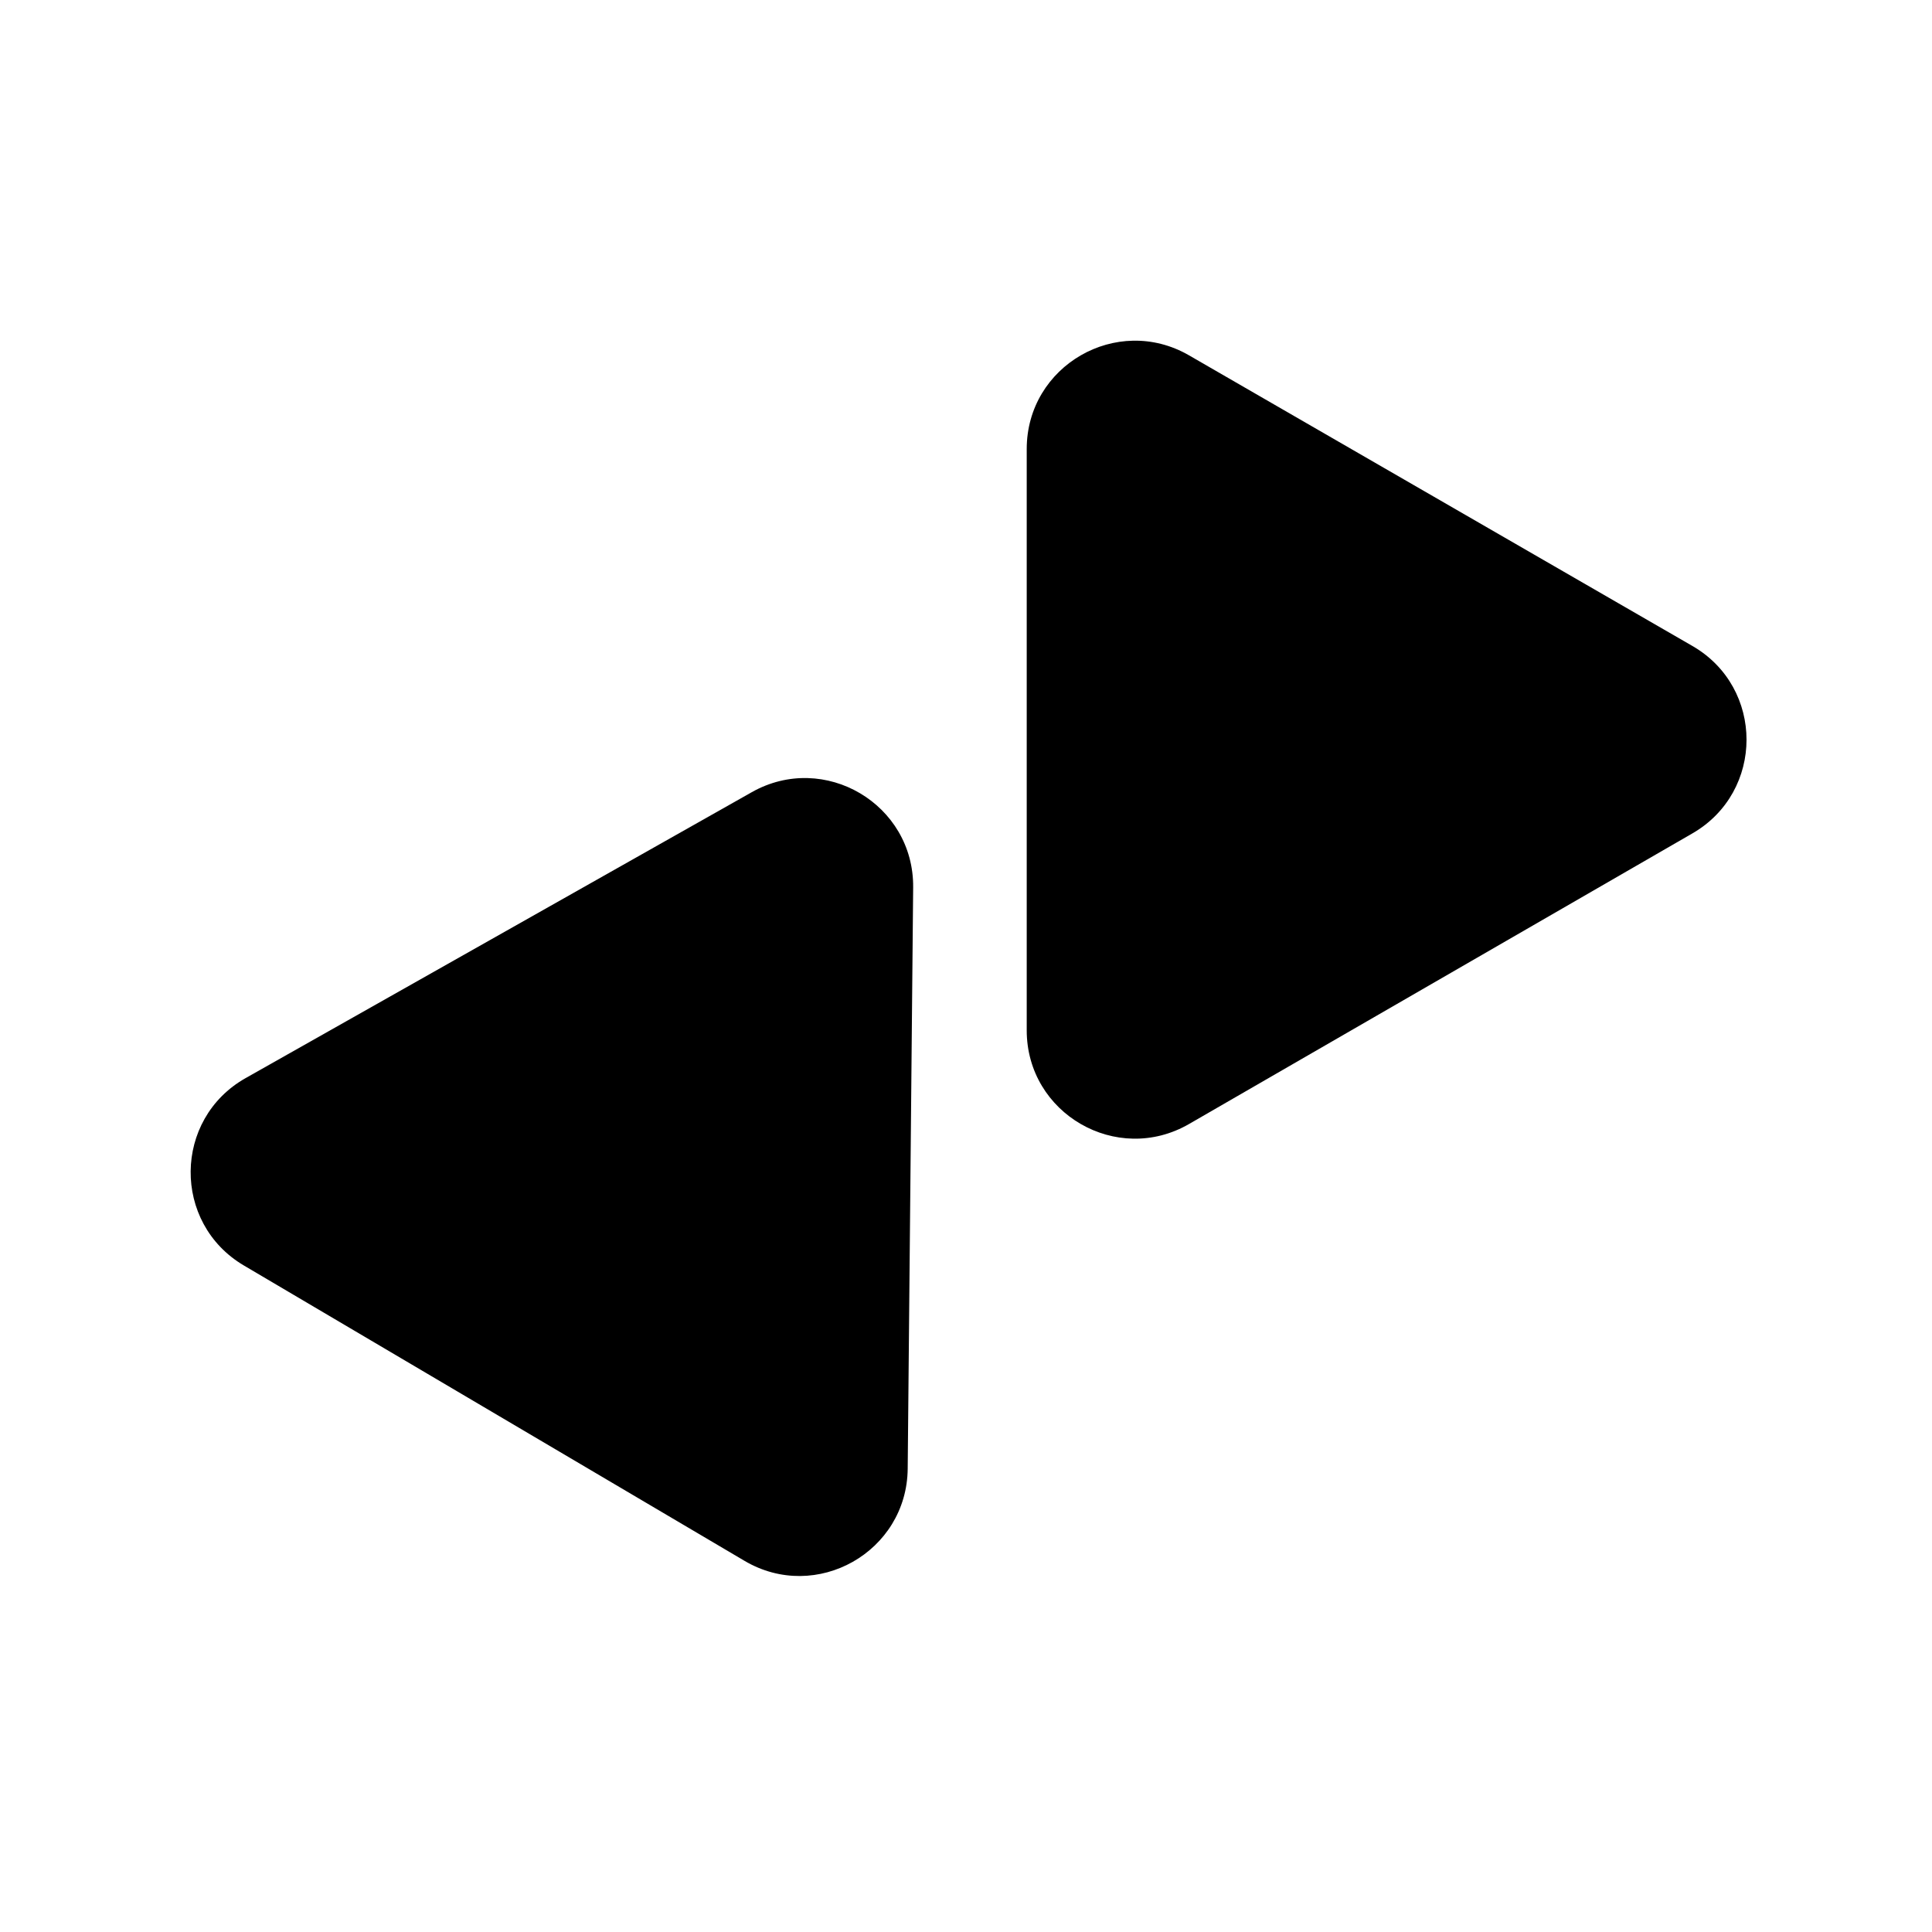
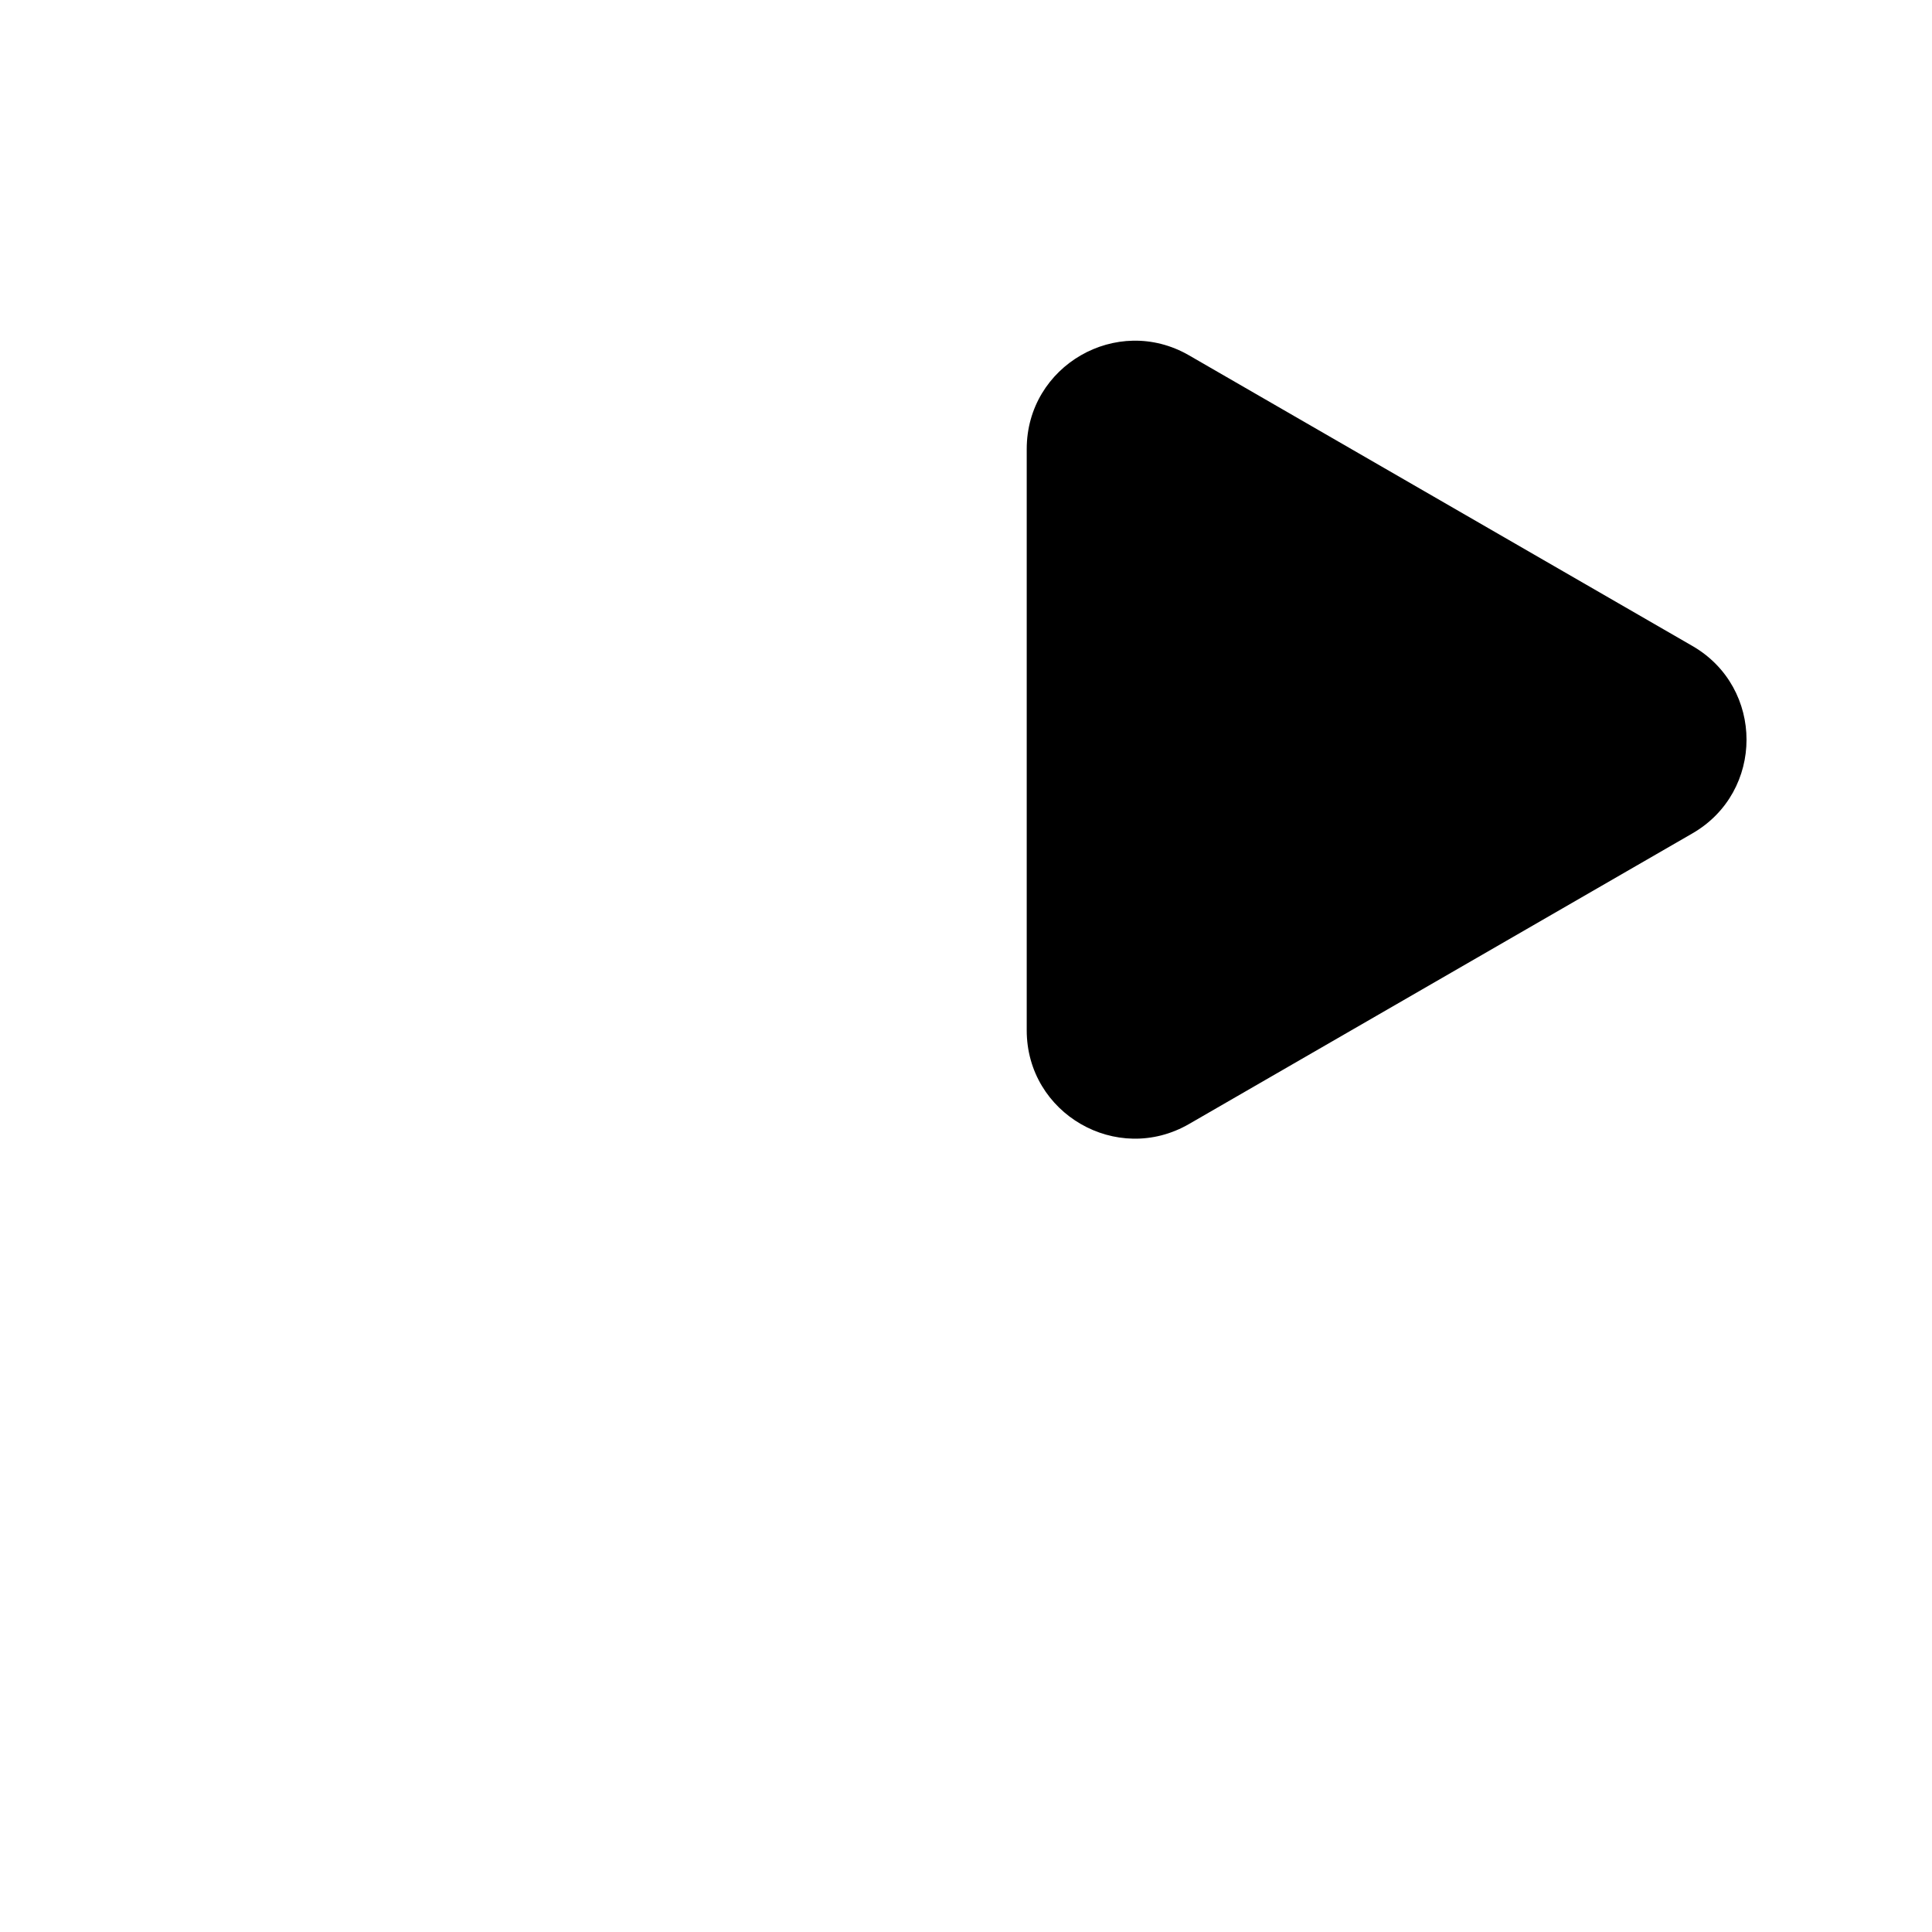
<svg xmlns="http://www.w3.org/2000/svg" width="1000" height="1000" viewBox="0 0 1000 1000" fill="none">
  <path d="M876 334.359C913.333 355.914 913.333 409.8 876 431.354L615.429 581.795C578.095 603.35 531.429 576.407 531.429 533.298L531.429 232.416C531.429 189.307 578.095 162.364 615.429 183.918L876 334.359Z" fill="black" />
-   <path d="M126.226 655.011C89.097 633.107 89.604 579.223 127.138 558.021L389.112 410.036C426.646 388.833 473.058 416.214 472.652 459.321L469.824 760.19C469.419 803.296 422.501 829.8 385.372 807.895L126.226 655.011Z" fill="black" />
</svg>